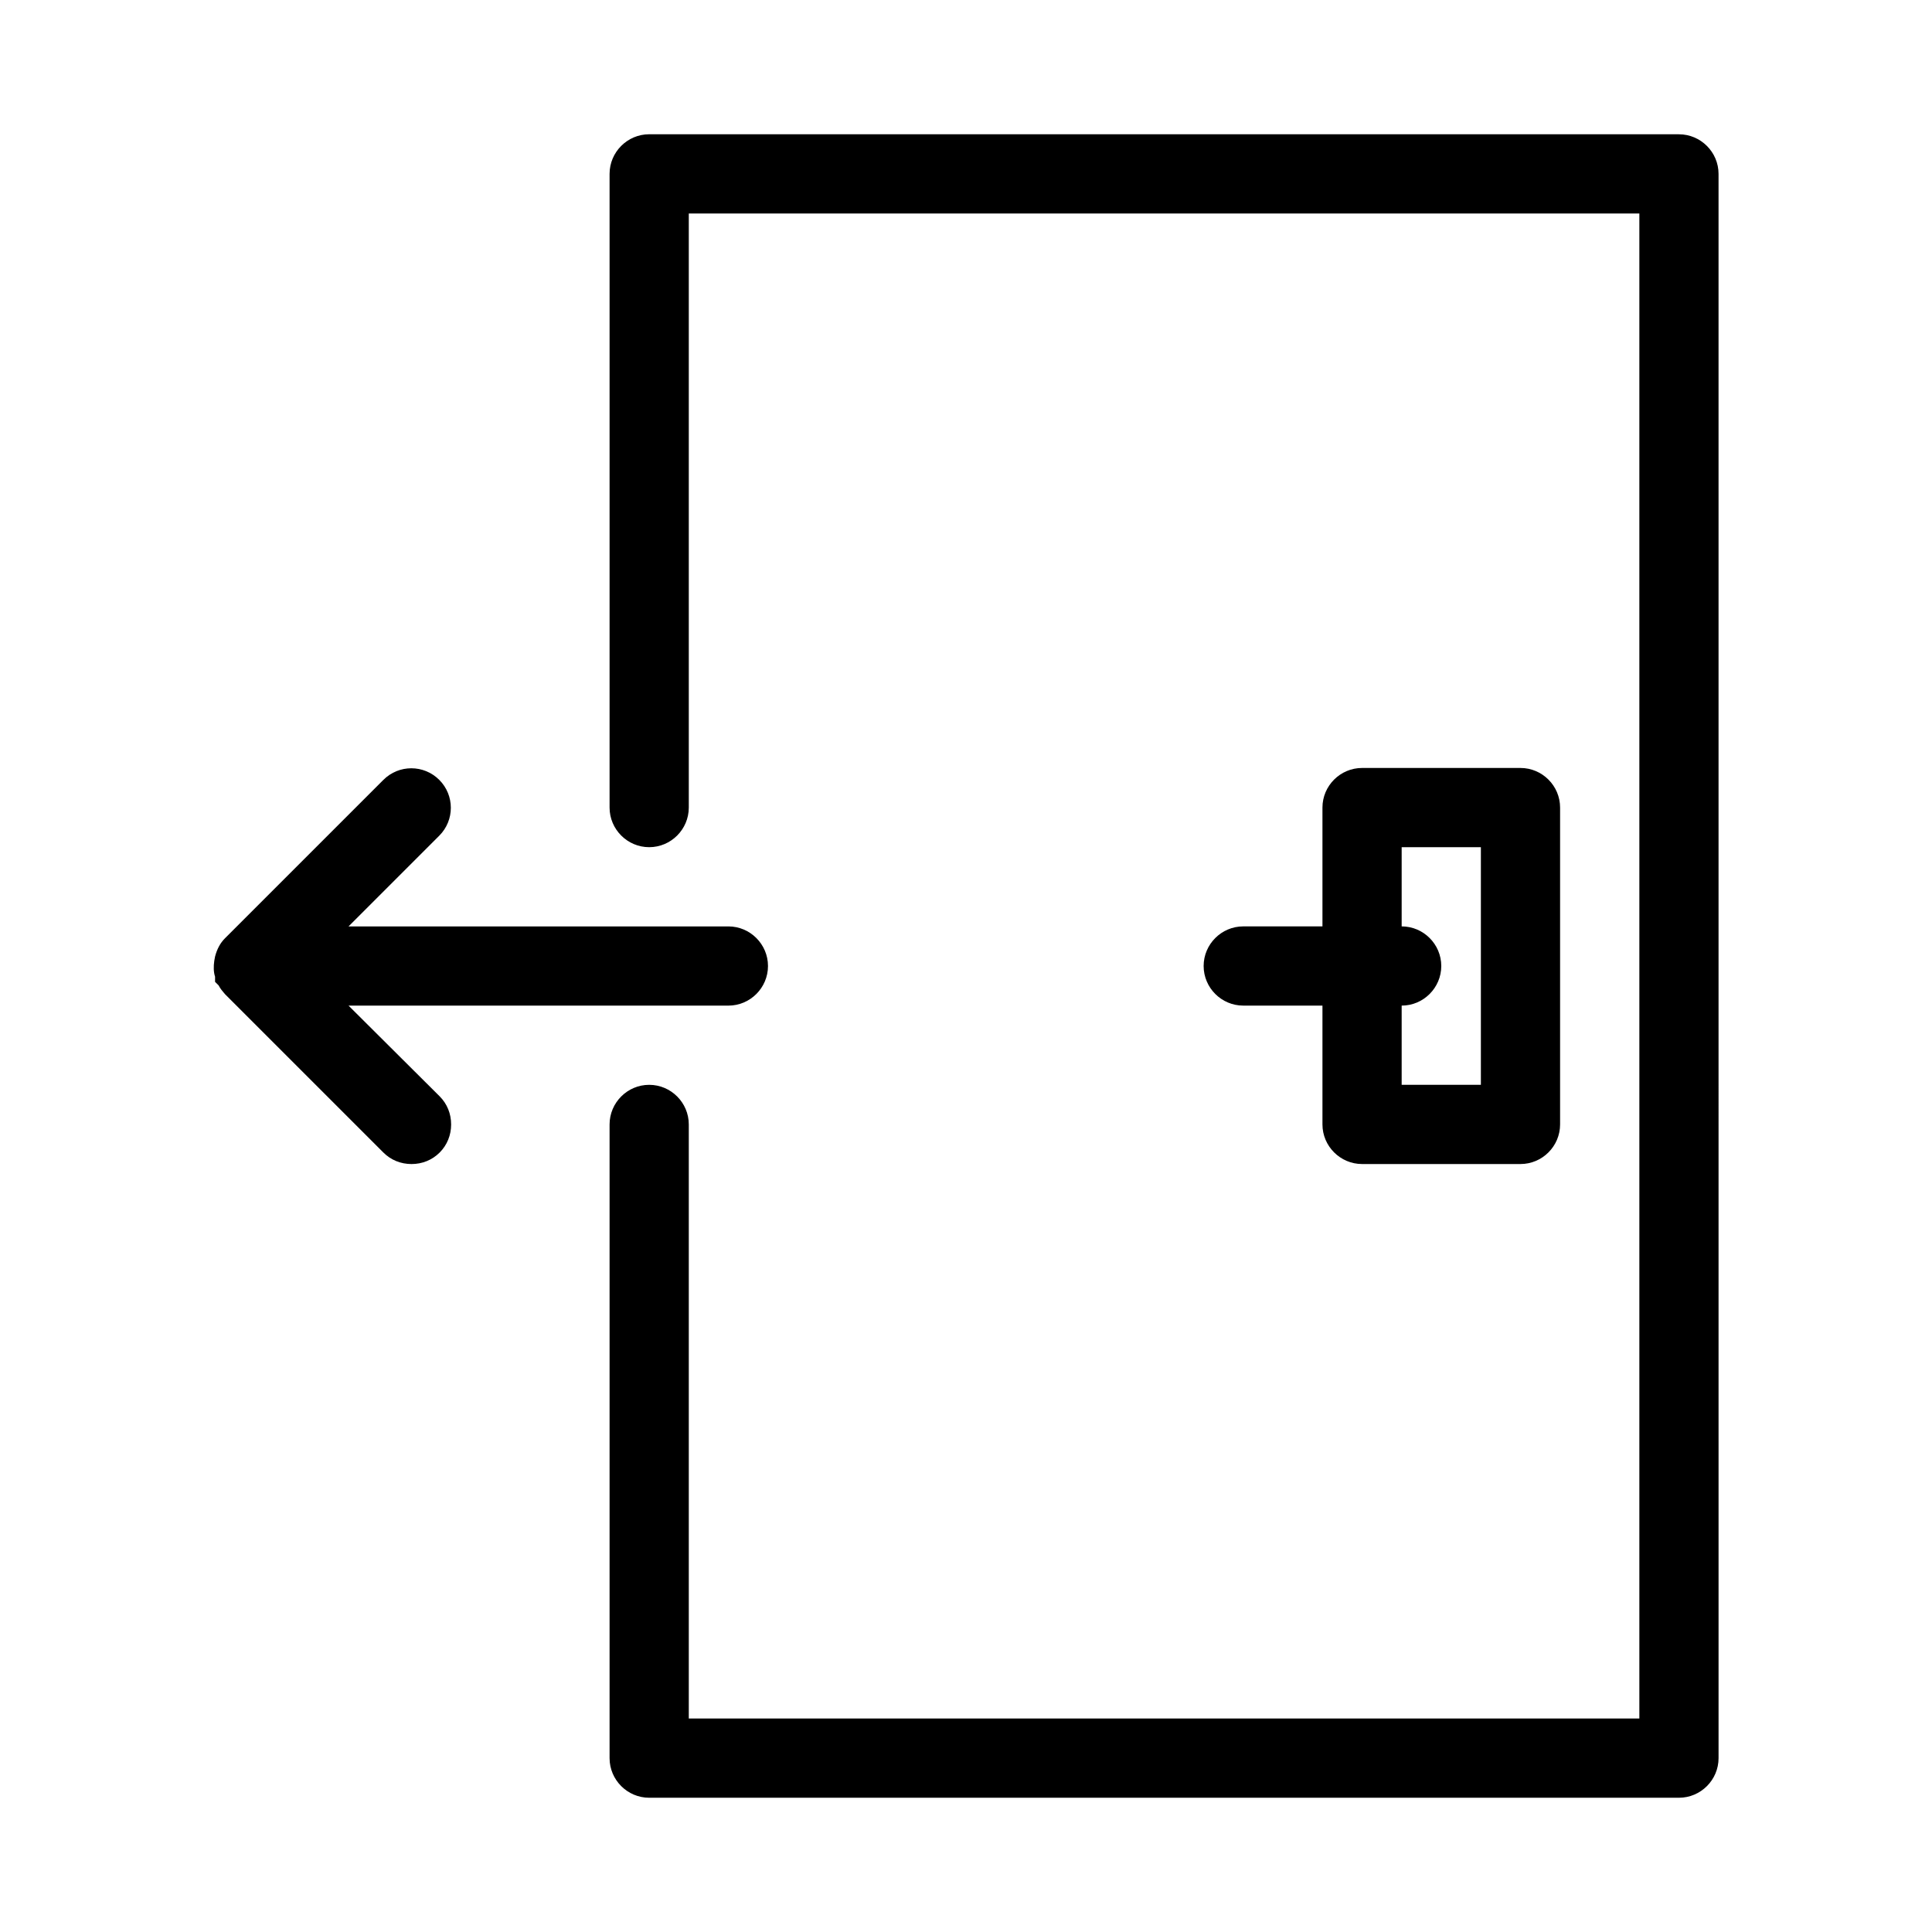
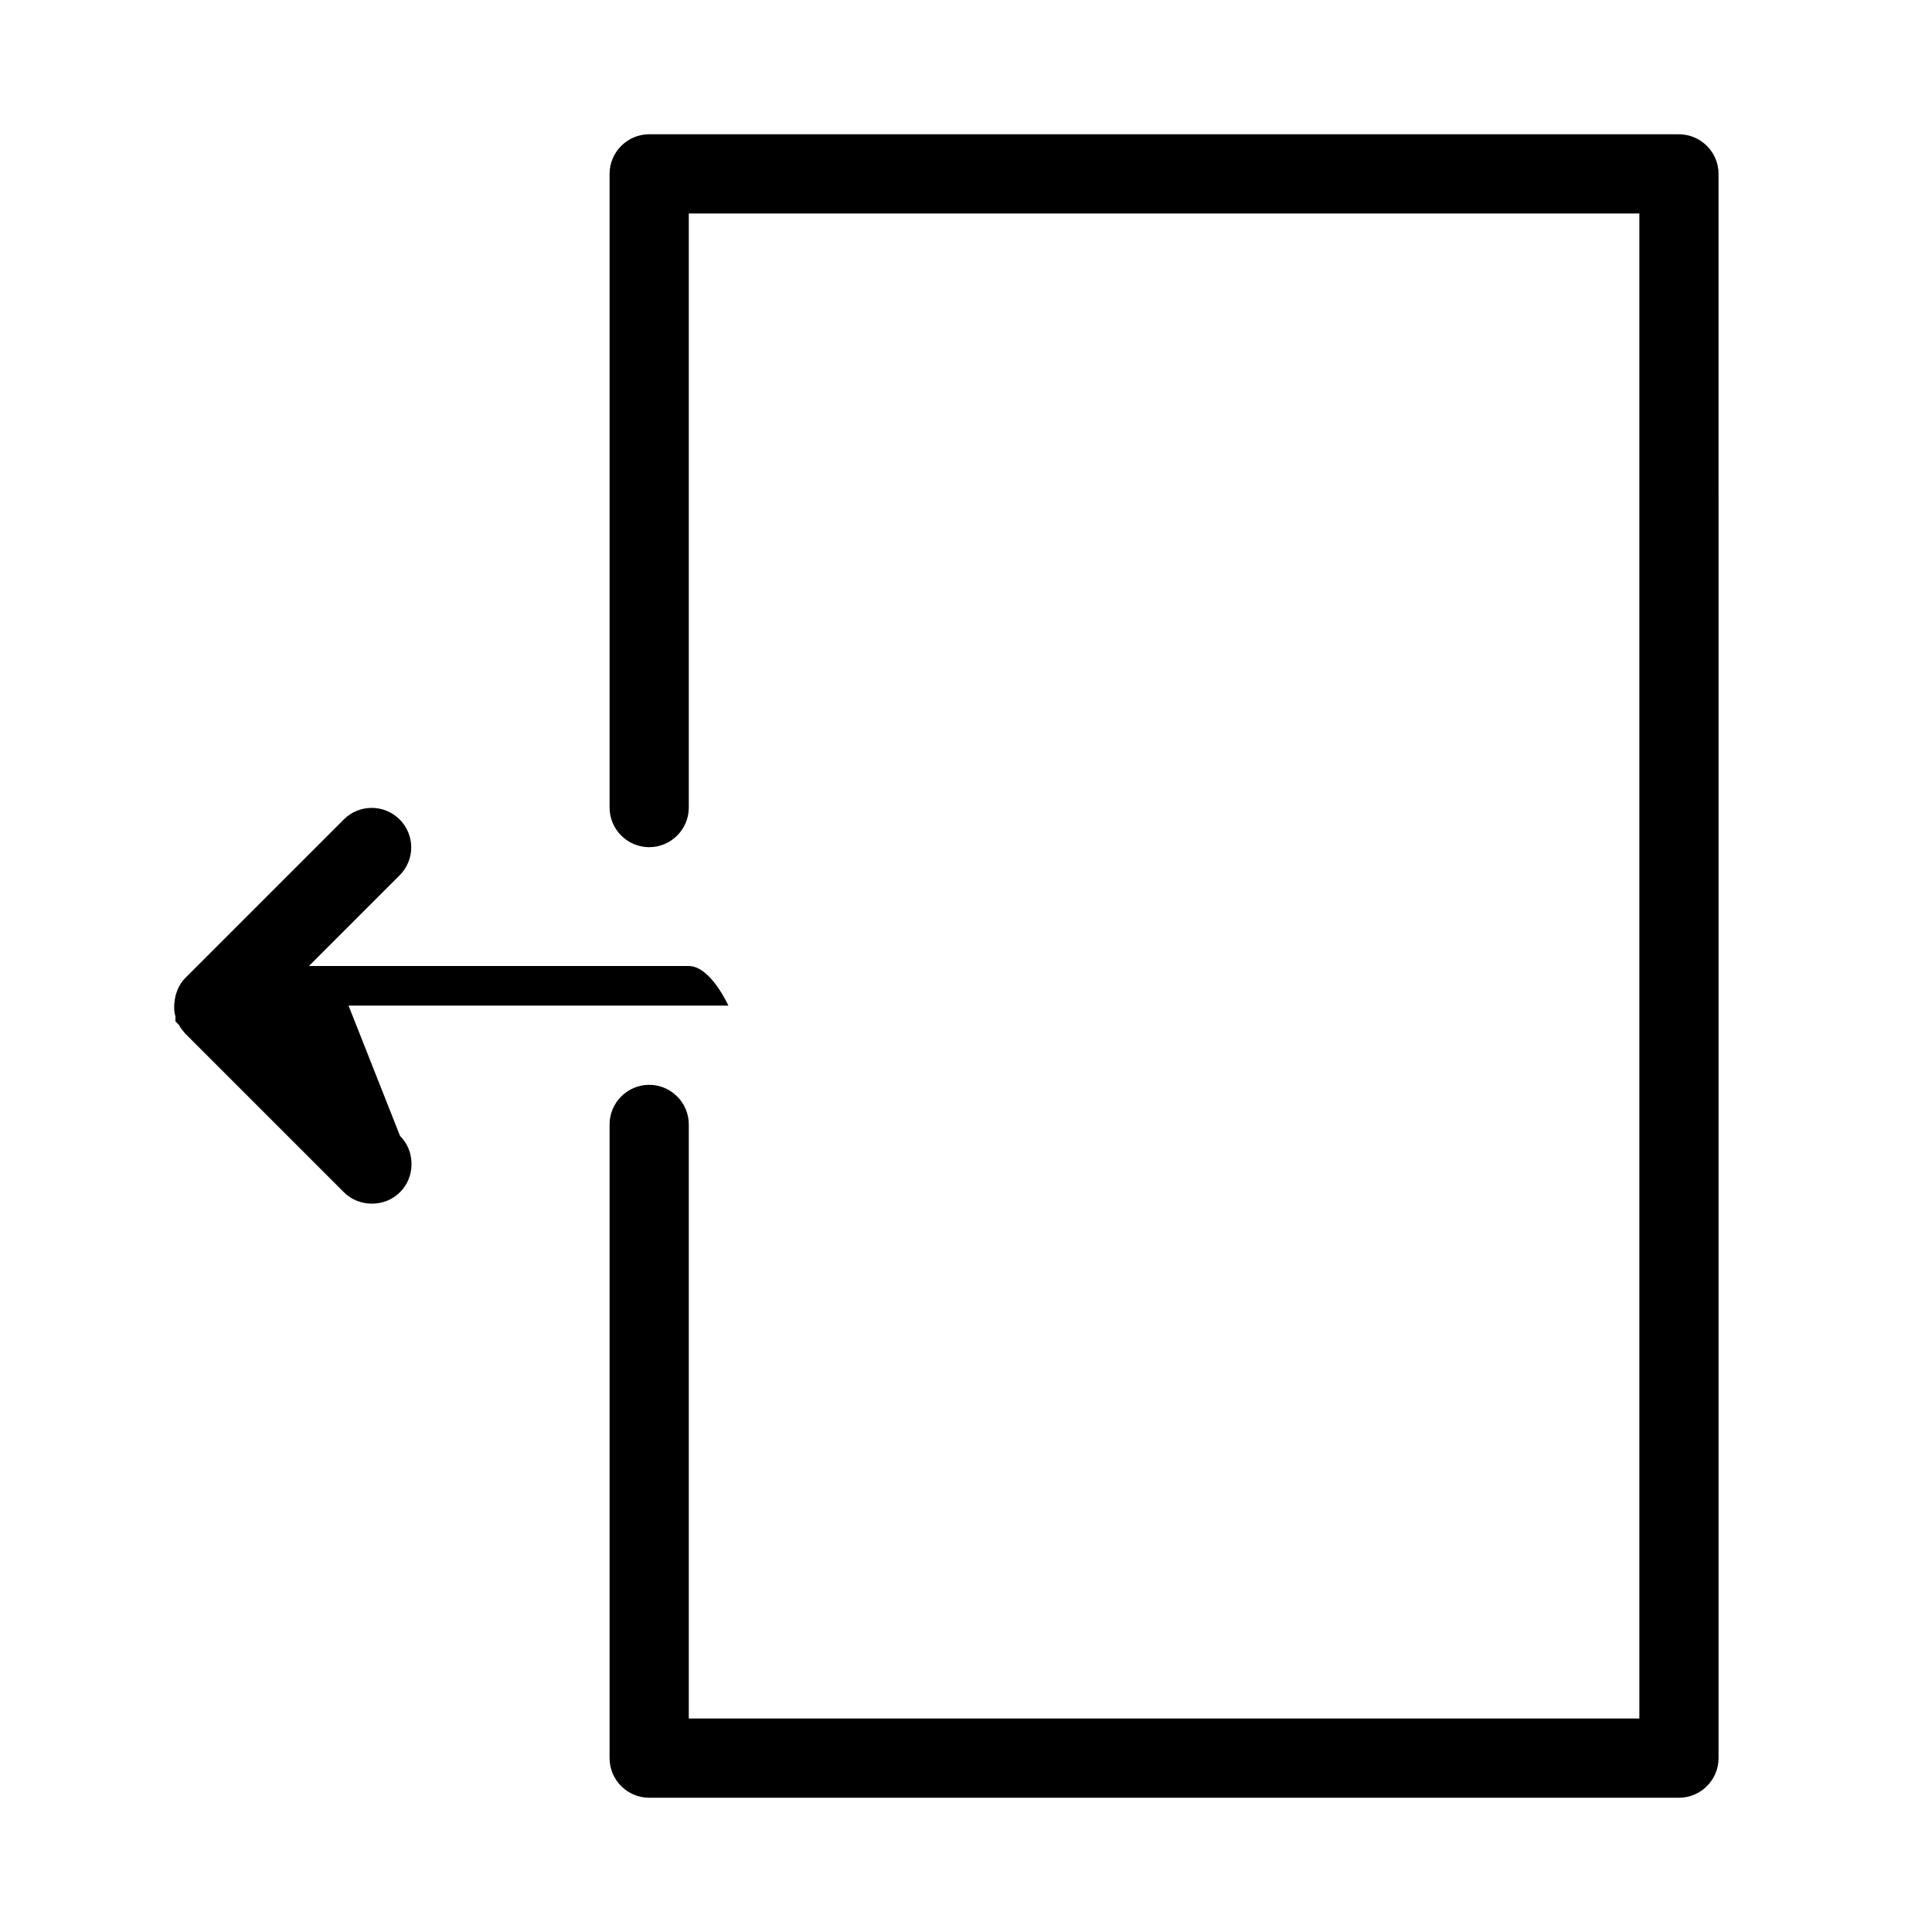
<svg xmlns="http://www.w3.org/2000/svg" fill="#000000" width="800px" height="800px" version="1.1" viewBox="144 144 512 512">
  <g>
    <path d="m588.93 179.58h-272.89c-5.773 0-10.496 4.723-10.496 10.496v167.94c0 5.773 4.723 10.496 10.496 10.496s10.496-4.723 10.496-10.496v-157.44h251.91v398.85h-251.91v-157.44c0-5.773-4.723-10.496-10.496-10.496s-10.496 4.723-10.496 10.496v167.94c0 5.773 4.723 10.496 10.496 10.496h272.9c5.773 0 10.496-4.723 10.496-10.496l-0.004-419.84c0-5.773-4.723-10.496-10.496-10.496z" />
-     <path d="m504.96 452.48h41.984c5.773 0 10.496-4.723 10.496-10.496v-83.969c0-5.773-4.723-10.496-10.496-10.496h-41.984c-5.773 0-10.496 4.723-10.496 10.496v31.488h-20.992c-5.773 0-10.496 4.723-10.496 10.496s4.723 10.496 10.496 10.496h20.992v31.488c0 5.769 4.727 10.496 10.496 10.496zm10.496-41.984c5.773 0 10.496-4.723 10.496-10.496s-4.723-10.496-10.496-10.496v-20.992h20.992v62.977h-20.992z" />
-     <path d="m236.37 410.5h100.66c5.773 0 10.496-4.723 10.496-10.496s-4.723-10.496-10.496-10.496h-100.66l24.035-24.035c4.094-4.094 4.094-10.707 0-14.801s-10.707-4.094-14.801 0l-41.984 41.984c-1.258 1.258-2.098 2.832-2.625 4.828l-0.211 1.156c-0.207 1.465-0.207 2.938 0.211 4.195v1.363l0.945 0.945c0.418 0.84 1.051 1.574 1.68 2.309l41.984 41.984c1.996 1.996 4.617 3.047 7.453 3.047 2.832 0 5.457-1.051 7.453-3.043 1.992-1.996 3.043-4.621 3.043-7.453s-1.051-5.457-3.043-7.453z" />
+     <path d="m236.37 410.5h100.66s-4.723-10.496-10.496-10.496h-100.66l24.035-24.035c4.094-4.094 4.094-10.707 0-14.801s-10.707-4.094-14.801 0l-41.984 41.984c-1.258 1.258-2.098 2.832-2.625 4.828l-0.211 1.156c-0.207 1.465-0.207 2.938 0.211 4.195v1.363l0.945 0.945c0.418 0.84 1.051 1.574 1.68 2.309l41.984 41.984c1.996 1.996 4.617 3.047 7.453 3.047 2.832 0 5.457-1.051 7.453-3.043 1.992-1.996 3.043-4.621 3.043-7.453s-1.051-5.457-3.043-7.453z" />
  </g>
</svg>